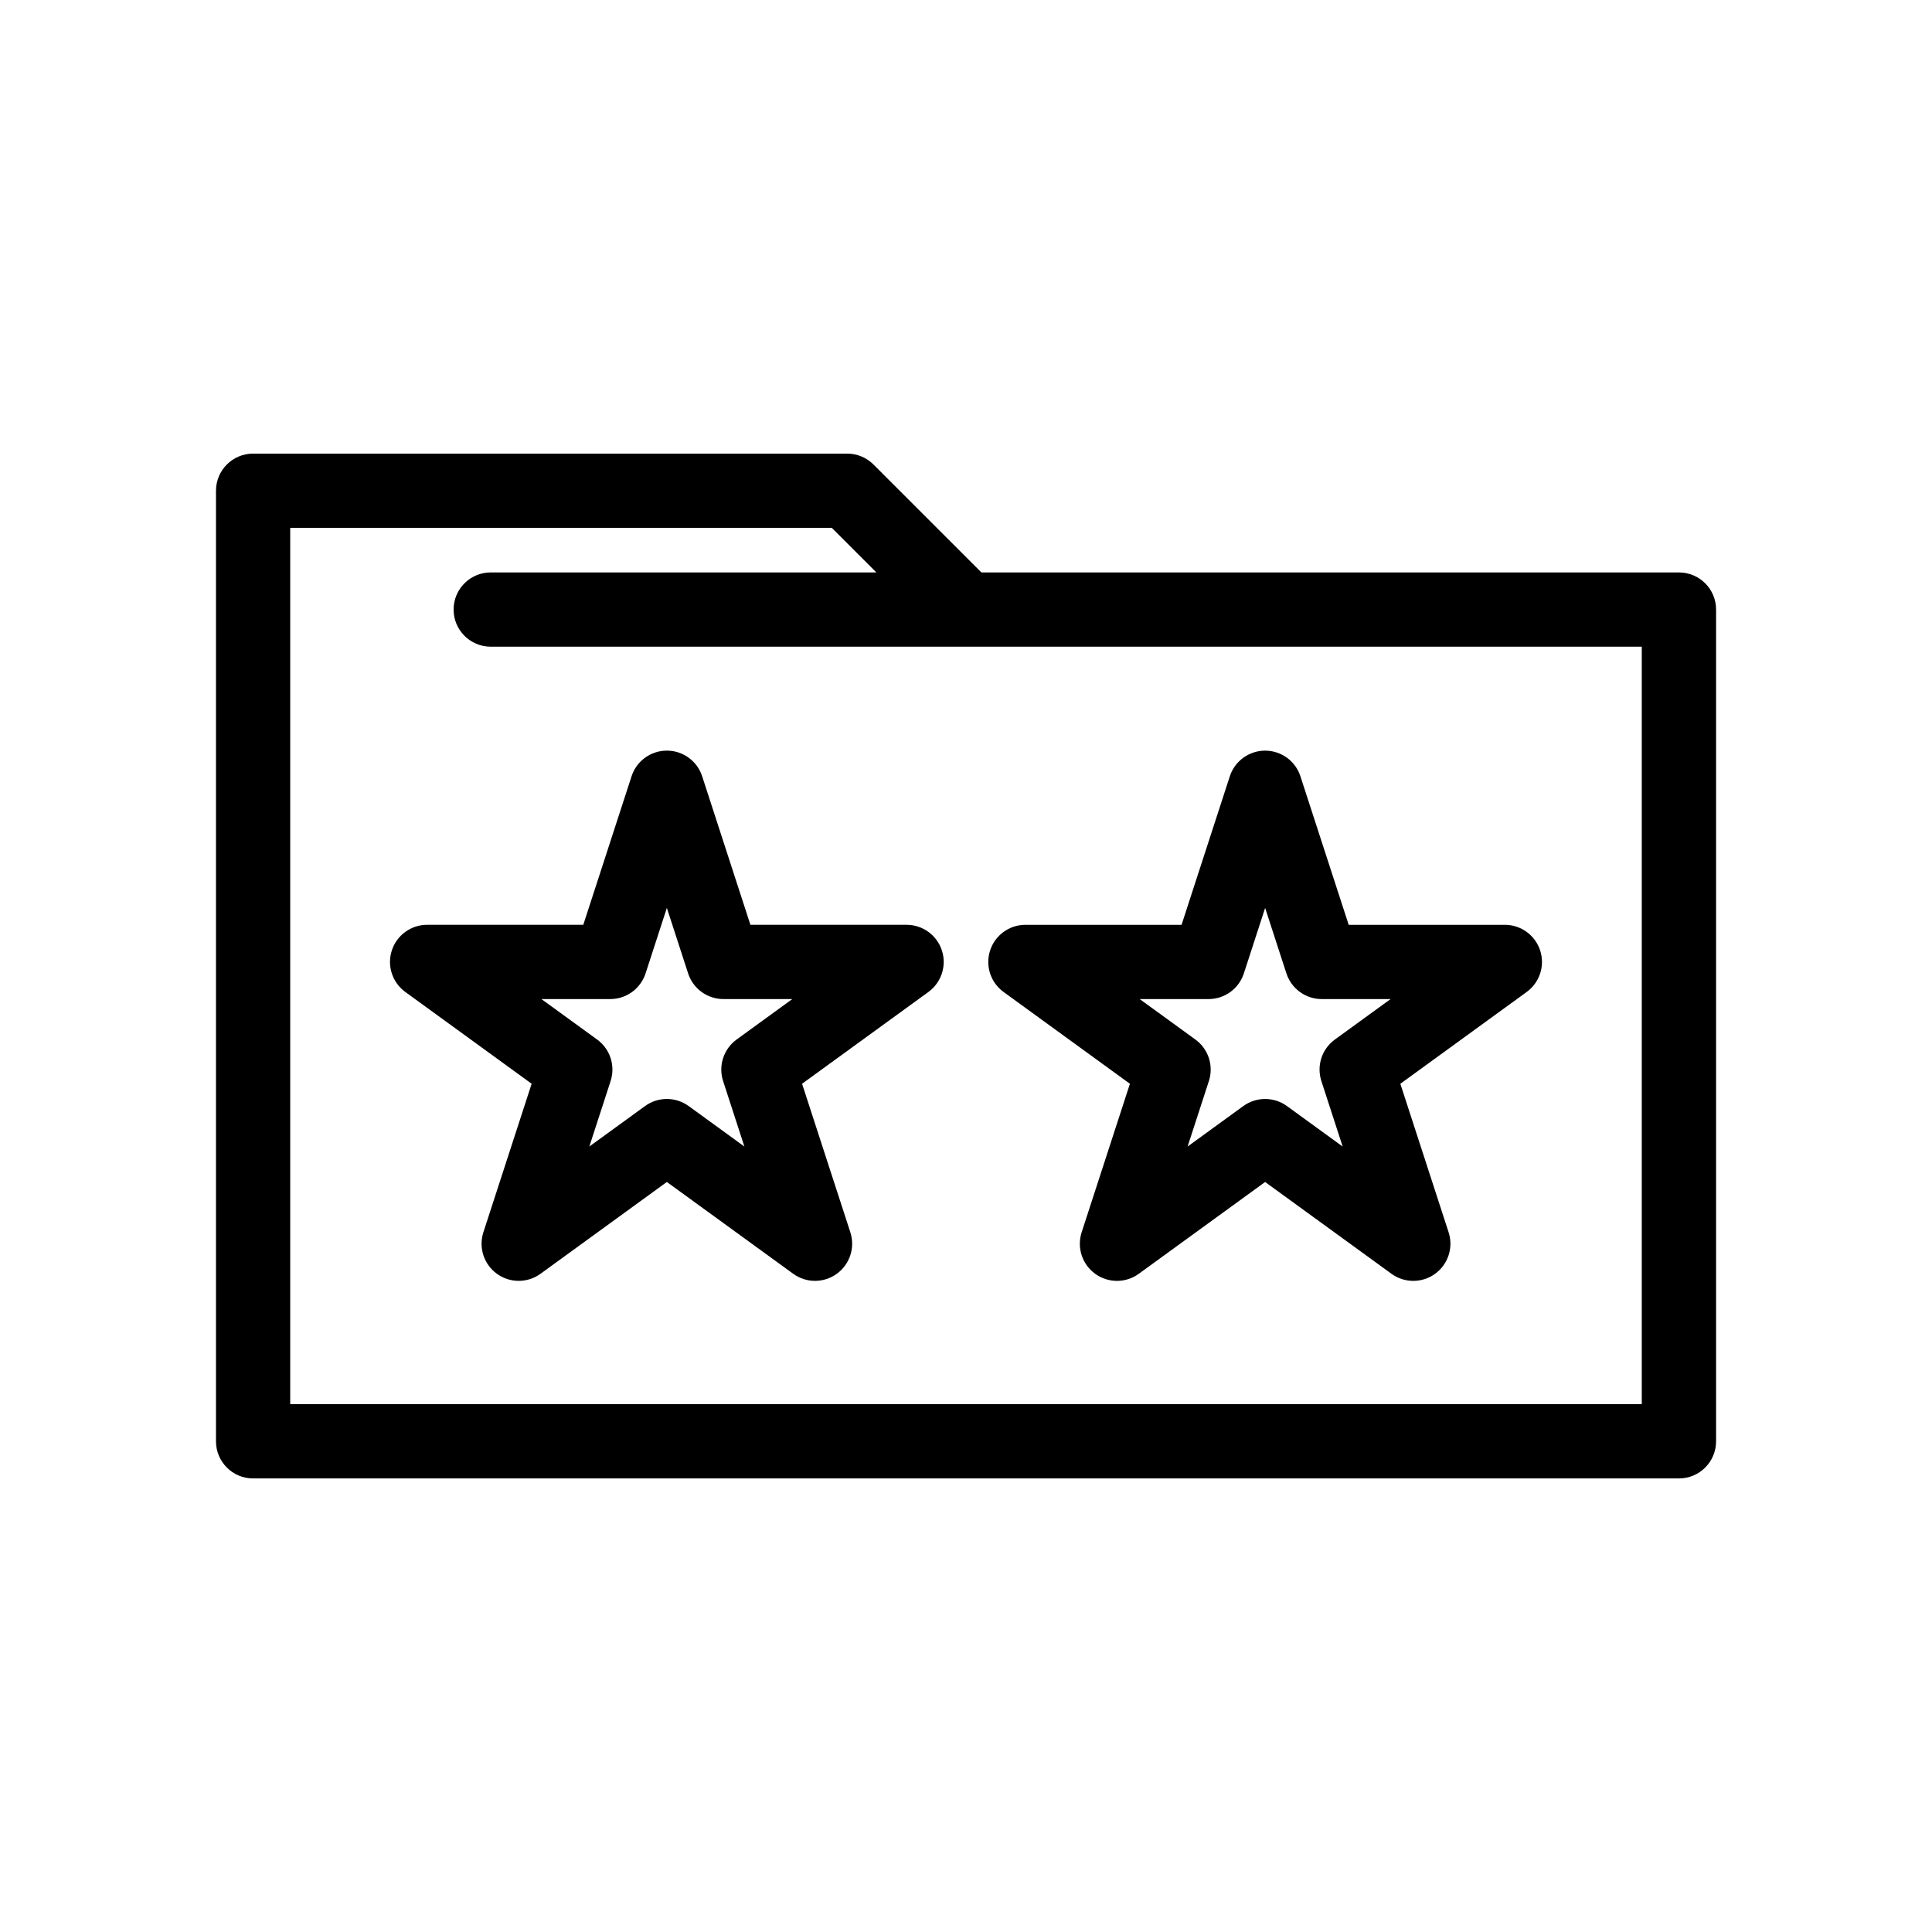
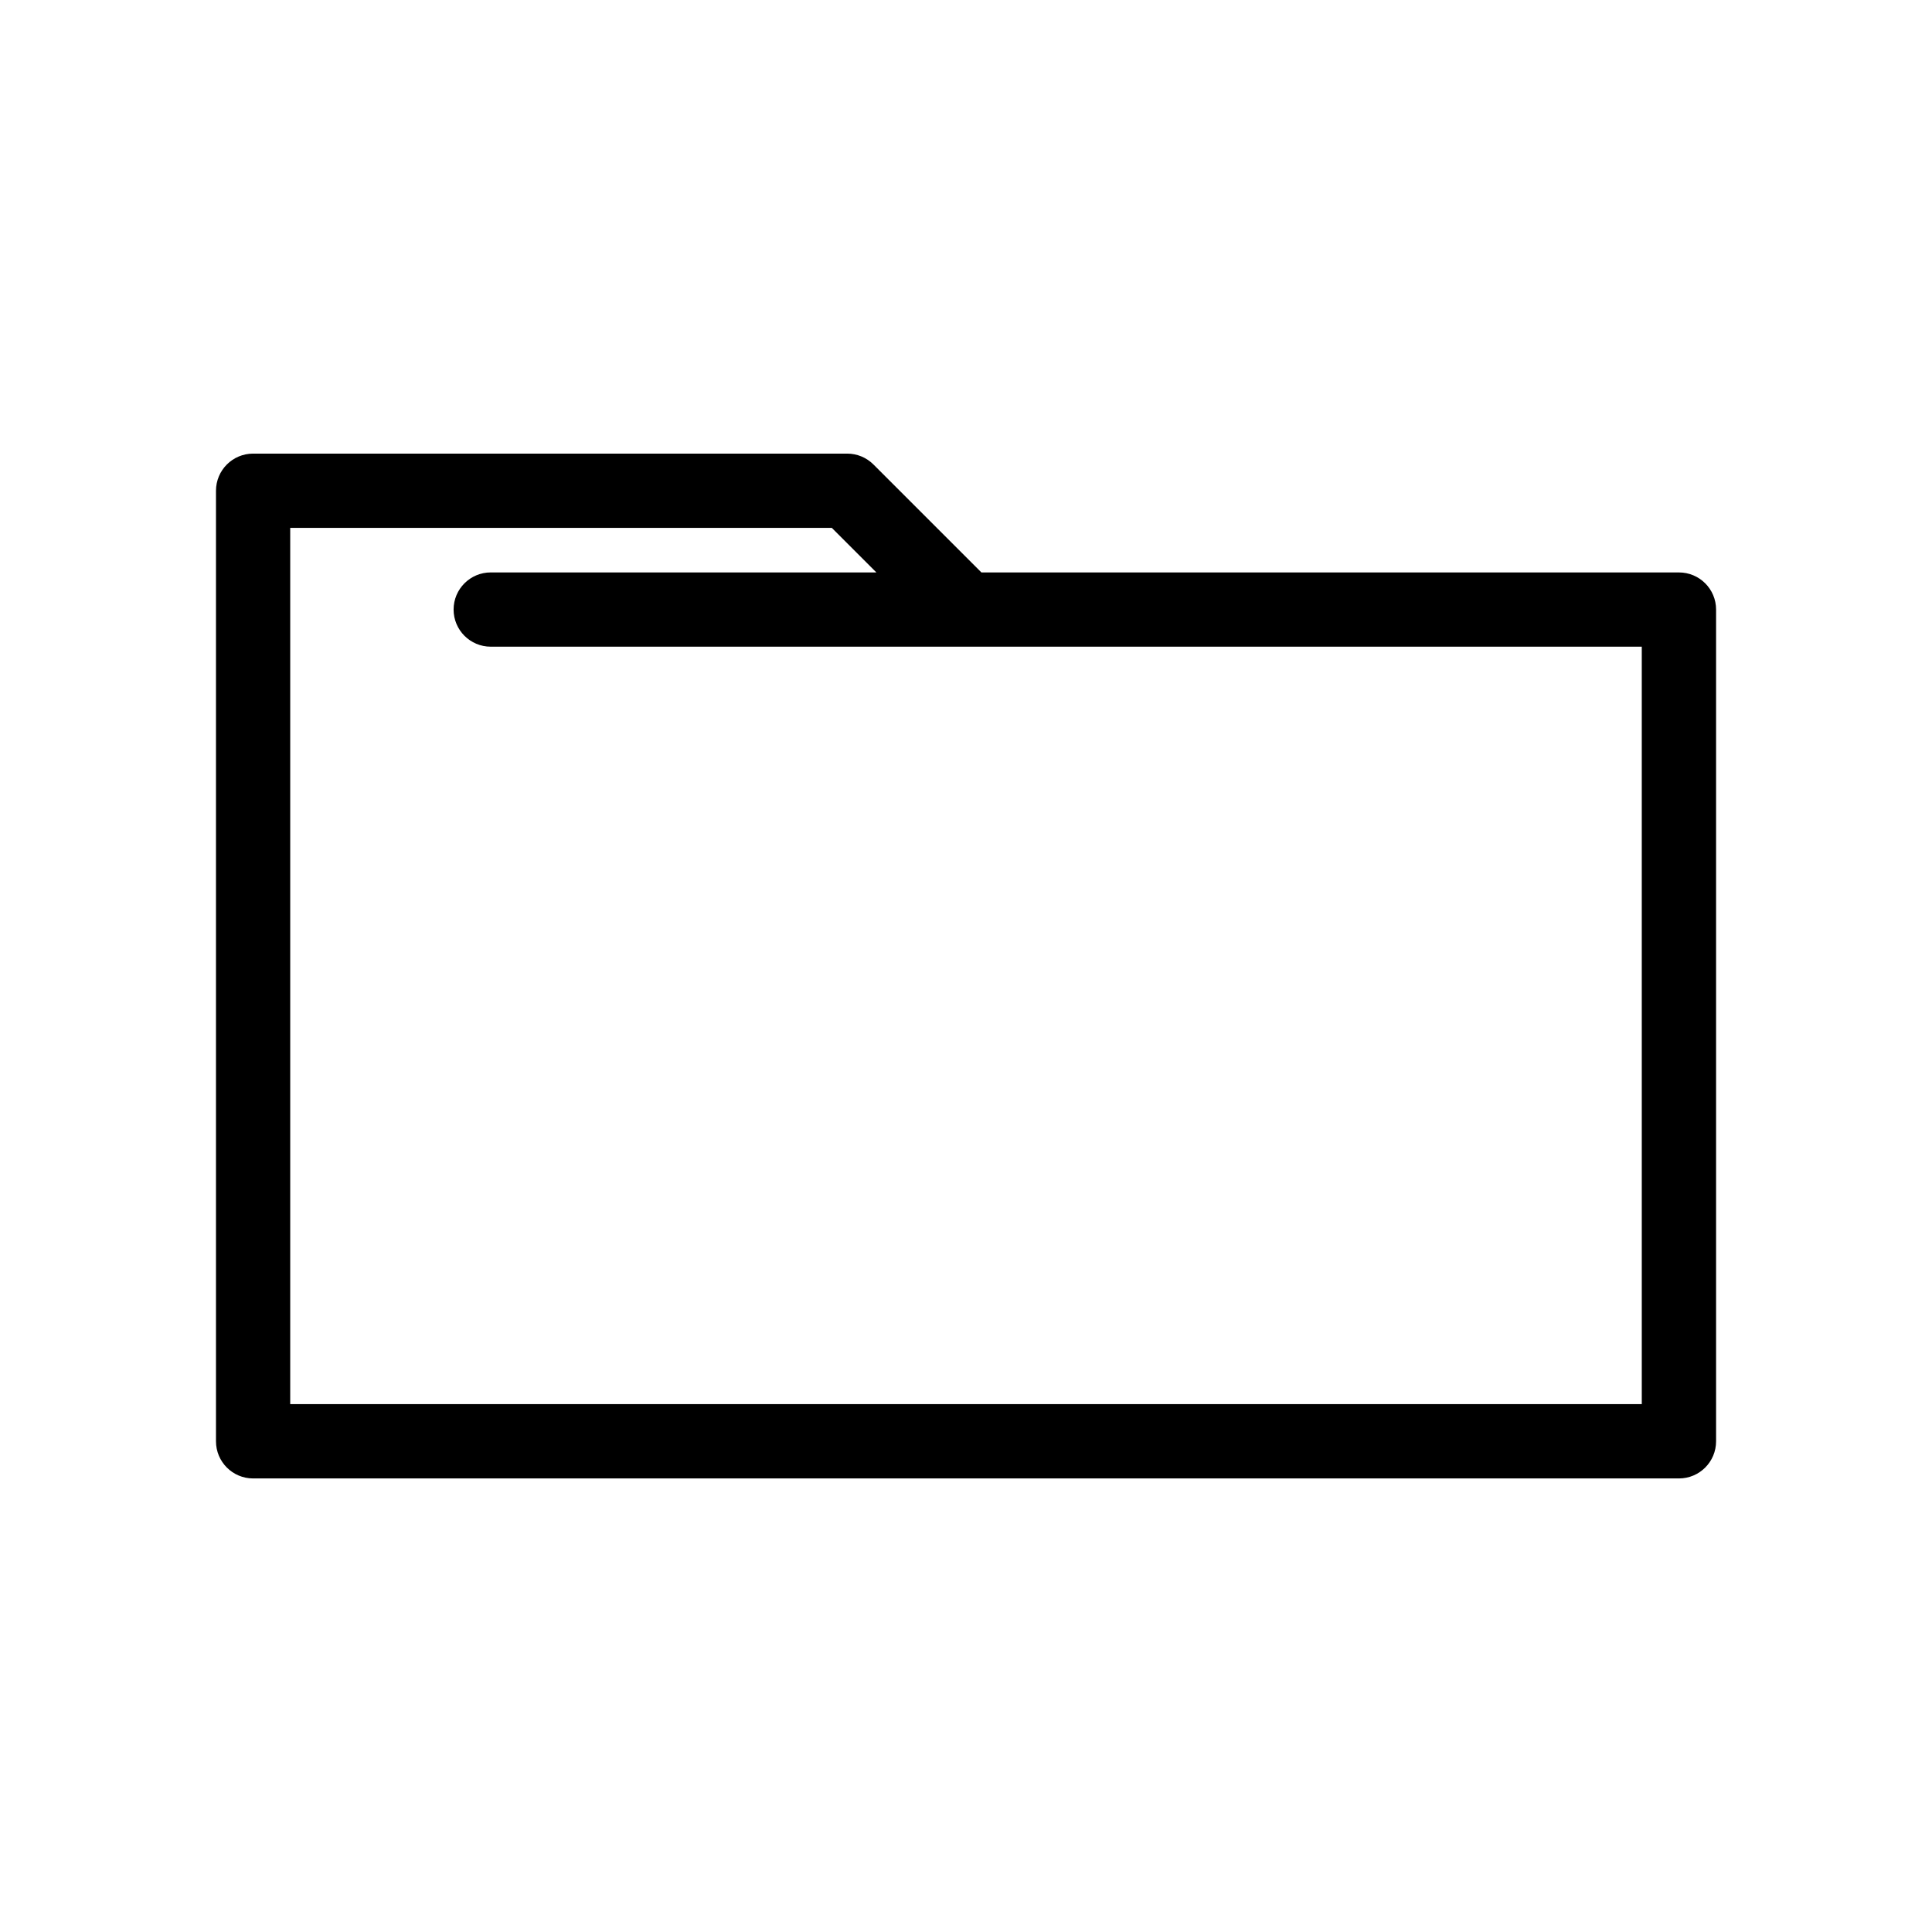
<svg xmlns="http://www.w3.org/2000/svg" fill="#000000" width="800px" height="800px" version="1.1" viewBox="144 144 512 512">
  <g>
    <path d="m588.93 295.7h-184.85l-28.605-28.605c-1.848-1.848-4.348-2.883-6.957-2.883h-157.44c-5.434 0-9.84 4.406-9.84 9.84v251.91c0 5.434 4.406 9.84 9.84 9.84h377.86c5.434 0 9.84-4.406 9.84-9.84v-220.42c0-5.438-4.402-9.84-9.84-9.84zm-9.84 220.41h-358.18v-232.22h143.53l11.809 11.809h-102.2c-5.434 0-9.84 4.406-9.84 9.84s4.406 9.84 9.84 9.84h305.04z" />
-     <path d="m384.25 389.08h-41.383l-12.785-39.355c-1.316-4.055-5.094-6.801-9.355-6.801s-8.043 2.746-9.359 6.801l-12.789 39.355h-41.383c-4.262 0-8.043 2.746-9.359 6.801-1.316 4.055 0.125 8.496 3.574 11l33.48 24.324-12.789 39.355c-1.316 4.055 0.125 8.496 3.574 11 1.727 1.254 3.754 1.879 5.785 1.879s4.059-0.625 5.785-1.879l33.48-24.324 33.477 24.324c3.453 2.508 8.117 2.508 11.57 0 3.449-2.508 4.891-6.945 3.574-11l-12.789-39.355 33.48-24.324c3.449-2.508 4.891-6.945 3.574-11-1.32-4.055-5.102-6.801-9.363-6.801zm-48.621 41.406 5.641 17.355-14.762-10.723c-3.453-2.508-8.117-2.508-11.57 0l-14.762 10.723 5.641-17.355c1.316-4.055-0.125-8.496-3.574-11l-14.766-10.723h18.246c4.262 0 8.043-2.746 9.359-6.801l5.641-17.352 5.637 17.352c1.32 4.055 5.098 6.801 9.359 6.801h18.246l-14.762 10.723c-3.445 2.504-4.887 6.945-3.574 11z" />
-     <path d="m443.44 431.21-12.789 39.355c-1.316 4.055 0.125 8.496 3.574 11 3.453 2.508 8.117 2.508 11.57 0l33.477-24.324 33.48 24.324c1.727 1.254 3.754 1.879 5.785 1.879s4.059-0.625 5.785-1.879c3.449-2.508 4.891-6.945 3.574-11l-12.789-39.355 33.477-24.324c3.449-2.508 4.891-6.945 3.574-11-1.32-4.055-5.098-6.801-9.359-6.801h-41.383l-12.789-39.355c-1.316-4.055-5.094-6.801-9.355-6.801s-8.043 2.746-9.359 6.801l-12.785 39.355h-41.383c-4.262 0-8.043 2.746-9.359 6.801-1.316 4.055 0.125 8.496 3.574 11zm20.836-22.445c4.262 0 8.043-2.746 9.359-6.801l5.637-17.352 5.641 17.352c1.32 4.055 5.098 6.801 9.359 6.801h18.246l-14.766 10.723c-3.449 2.508-4.891 6.945-3.574 11l5.641 17.355-14.762-10.723c-1.727-1.254-3.754-1.879-5.785-1.879s-4.059 0.625-5.785 1.879l-14.762 10.723 5.641-17.355c1.316-4.055-0.125-8.496-3.574-11l-14.762-10.723z" />
  </g>
</svg>